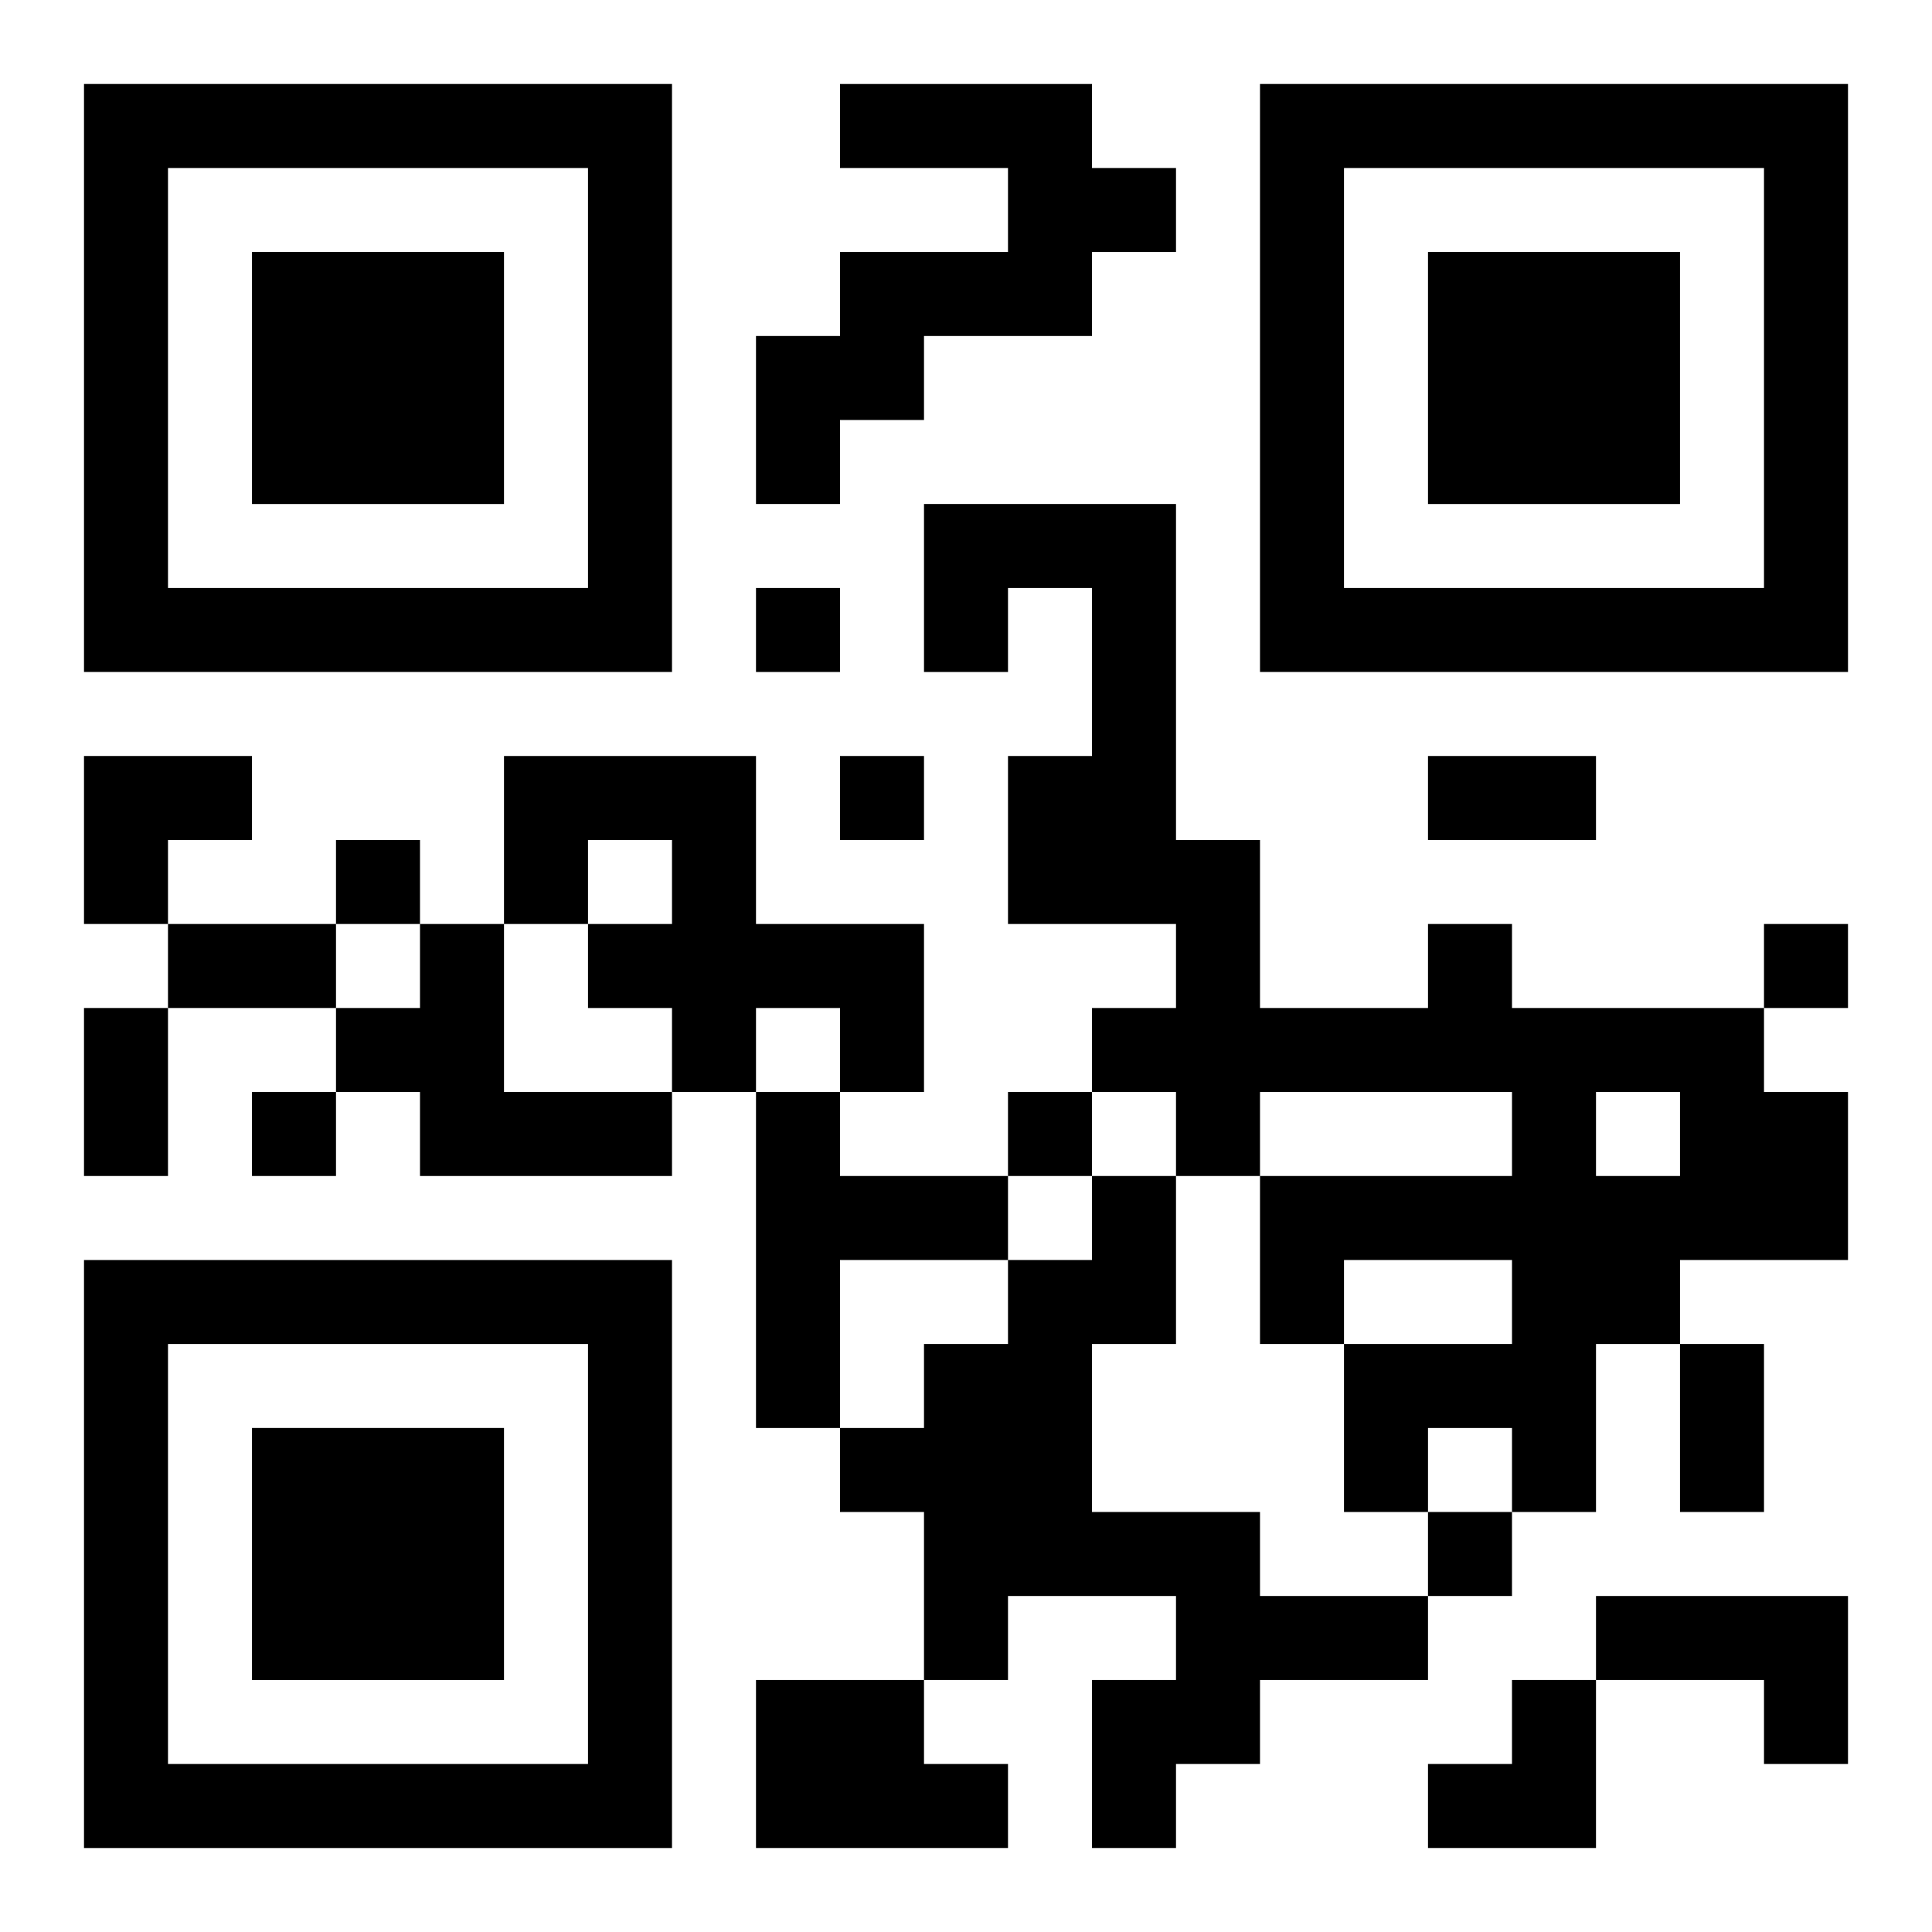
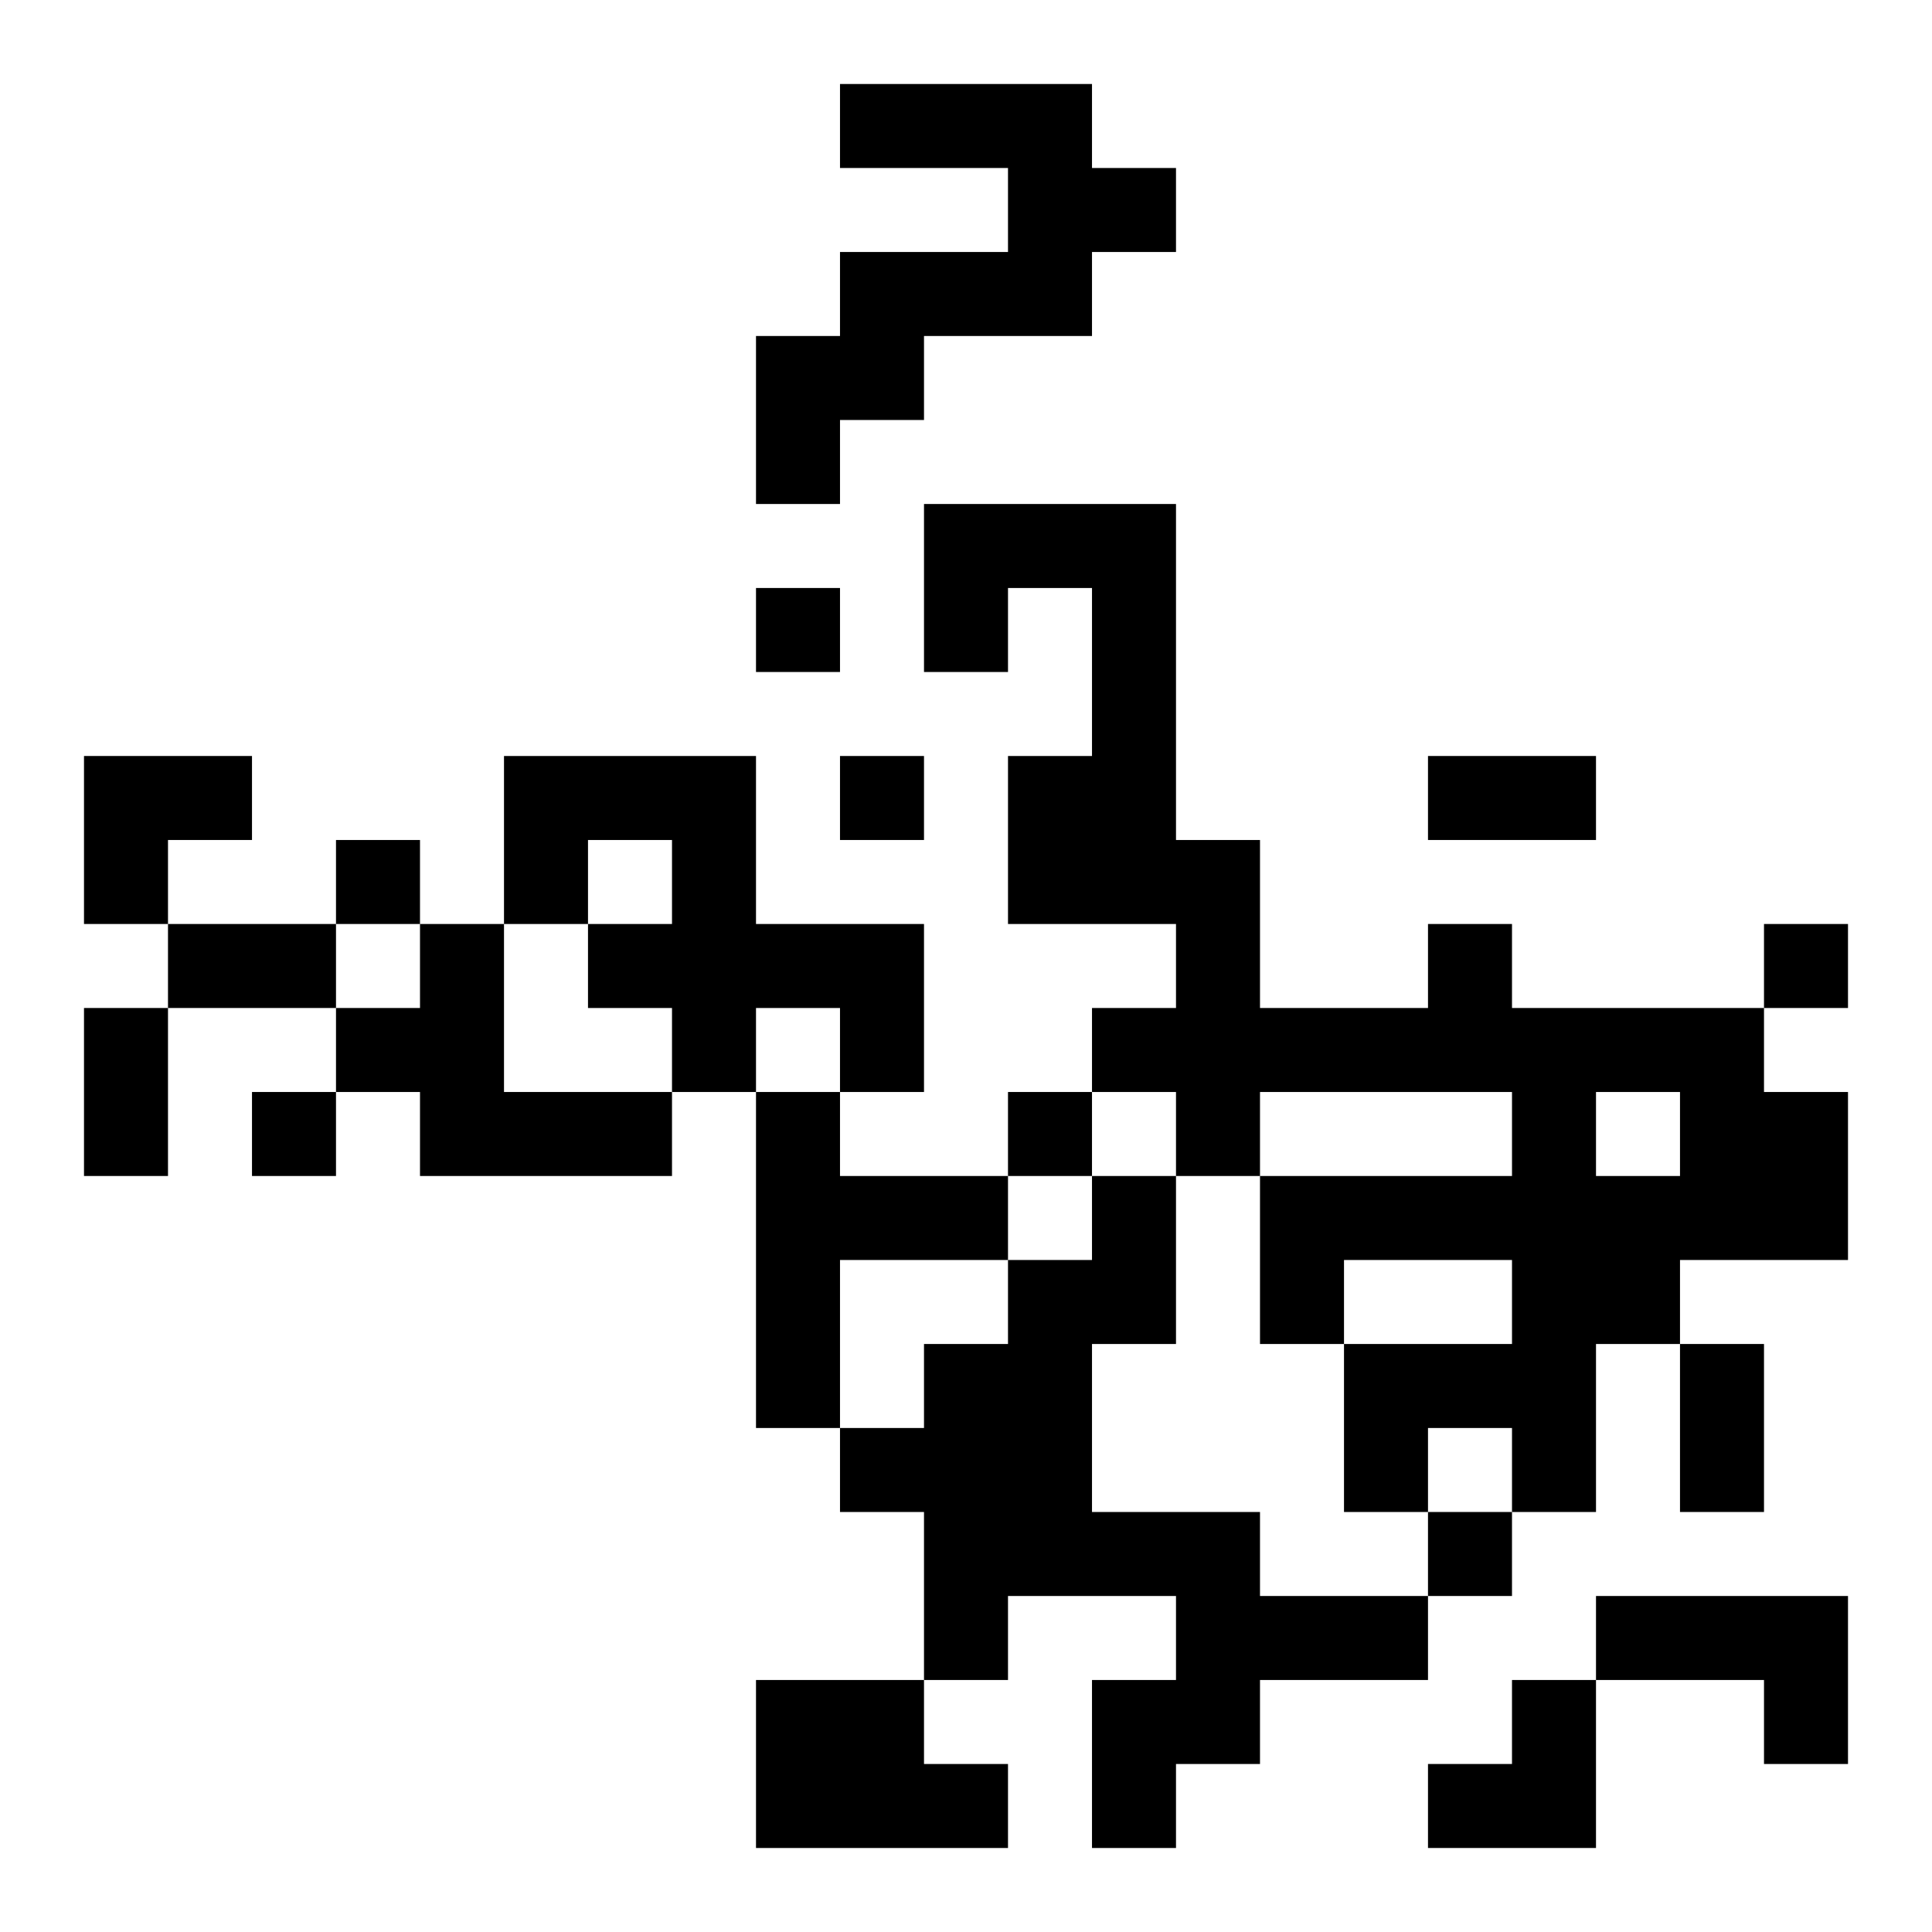
<svg xmlns="http://www.w3.org/2000/svg" xmlns:xlink="http://www.w3.org/1999/xlink" width="250" height="250" baseProfile="full" version="1.1" viewBox="-1 -1 23 23">
  <symbol id="a">
-     <path d="m0 7v7h7v-7h-7zm1 1h5v5h-5v-5zm1 1v3h3v-3h-3z" />
-   </symbol>
+     </symbol>
  <use y="-7" xlink:href="#a" />
  <use y="7" xlink:href="#a" />
  <use x="14" y="-7" xlink:href="#a" />
  <path d="m9 0h3v1h1v1h-1v1h-2v1h-1v1h-1v-2h1v-1h2v-1h-2v-1m-4 8h3v2h2v2h-1v-1h-1v1h-1v-1h-1v-1h1v-1h-1v1h-1v-2m-1 2h1v2h2v1h-3v-1h-1v-1h1v-1m12 0h1v1h3v1h1v2h-2v1h-1v2h-1v-1h-1v1h-1v-2h2v-1h-2v1h-1v-2h3v-1h-3v1h-1v-1h-1v-1h1v-1h-2v-2h1v-2h-1v1h-1v-2h3v4h1v2h2v-1m2 2v1h1v-1h-1m-10 0h1v1h2v1h-2v2h-1v-4m4 1h1v2h-1v2h2v1h2v1h-2v1h-1v1h-1v-2h1v-1h-2v1h-1v-2h-1v-1h1v-1h1v-1h1v-1m6 5h3v2h-1v-1h-2v-1m-10 1h2v1h1v1h-3v-2m0-13v1h1v-1h-1m1 2v1h1v-1h-1m-6 1v1h1v-1h-1m17 1v1h1v-1h-1m-18 2v1h1v-1h-1m9 0v1h1v-1h-1m5 5v1h1v-1h-1m0-9h2v1h-2v-1m-15 2h2v1h-2v-1m-1 1h1v2h-1v-2m19 4h1v2h-1v-2m-19-7h2v1h-1v1h-1zm16 11m1 0h1v2h-2v-1h1z" />
</svg>